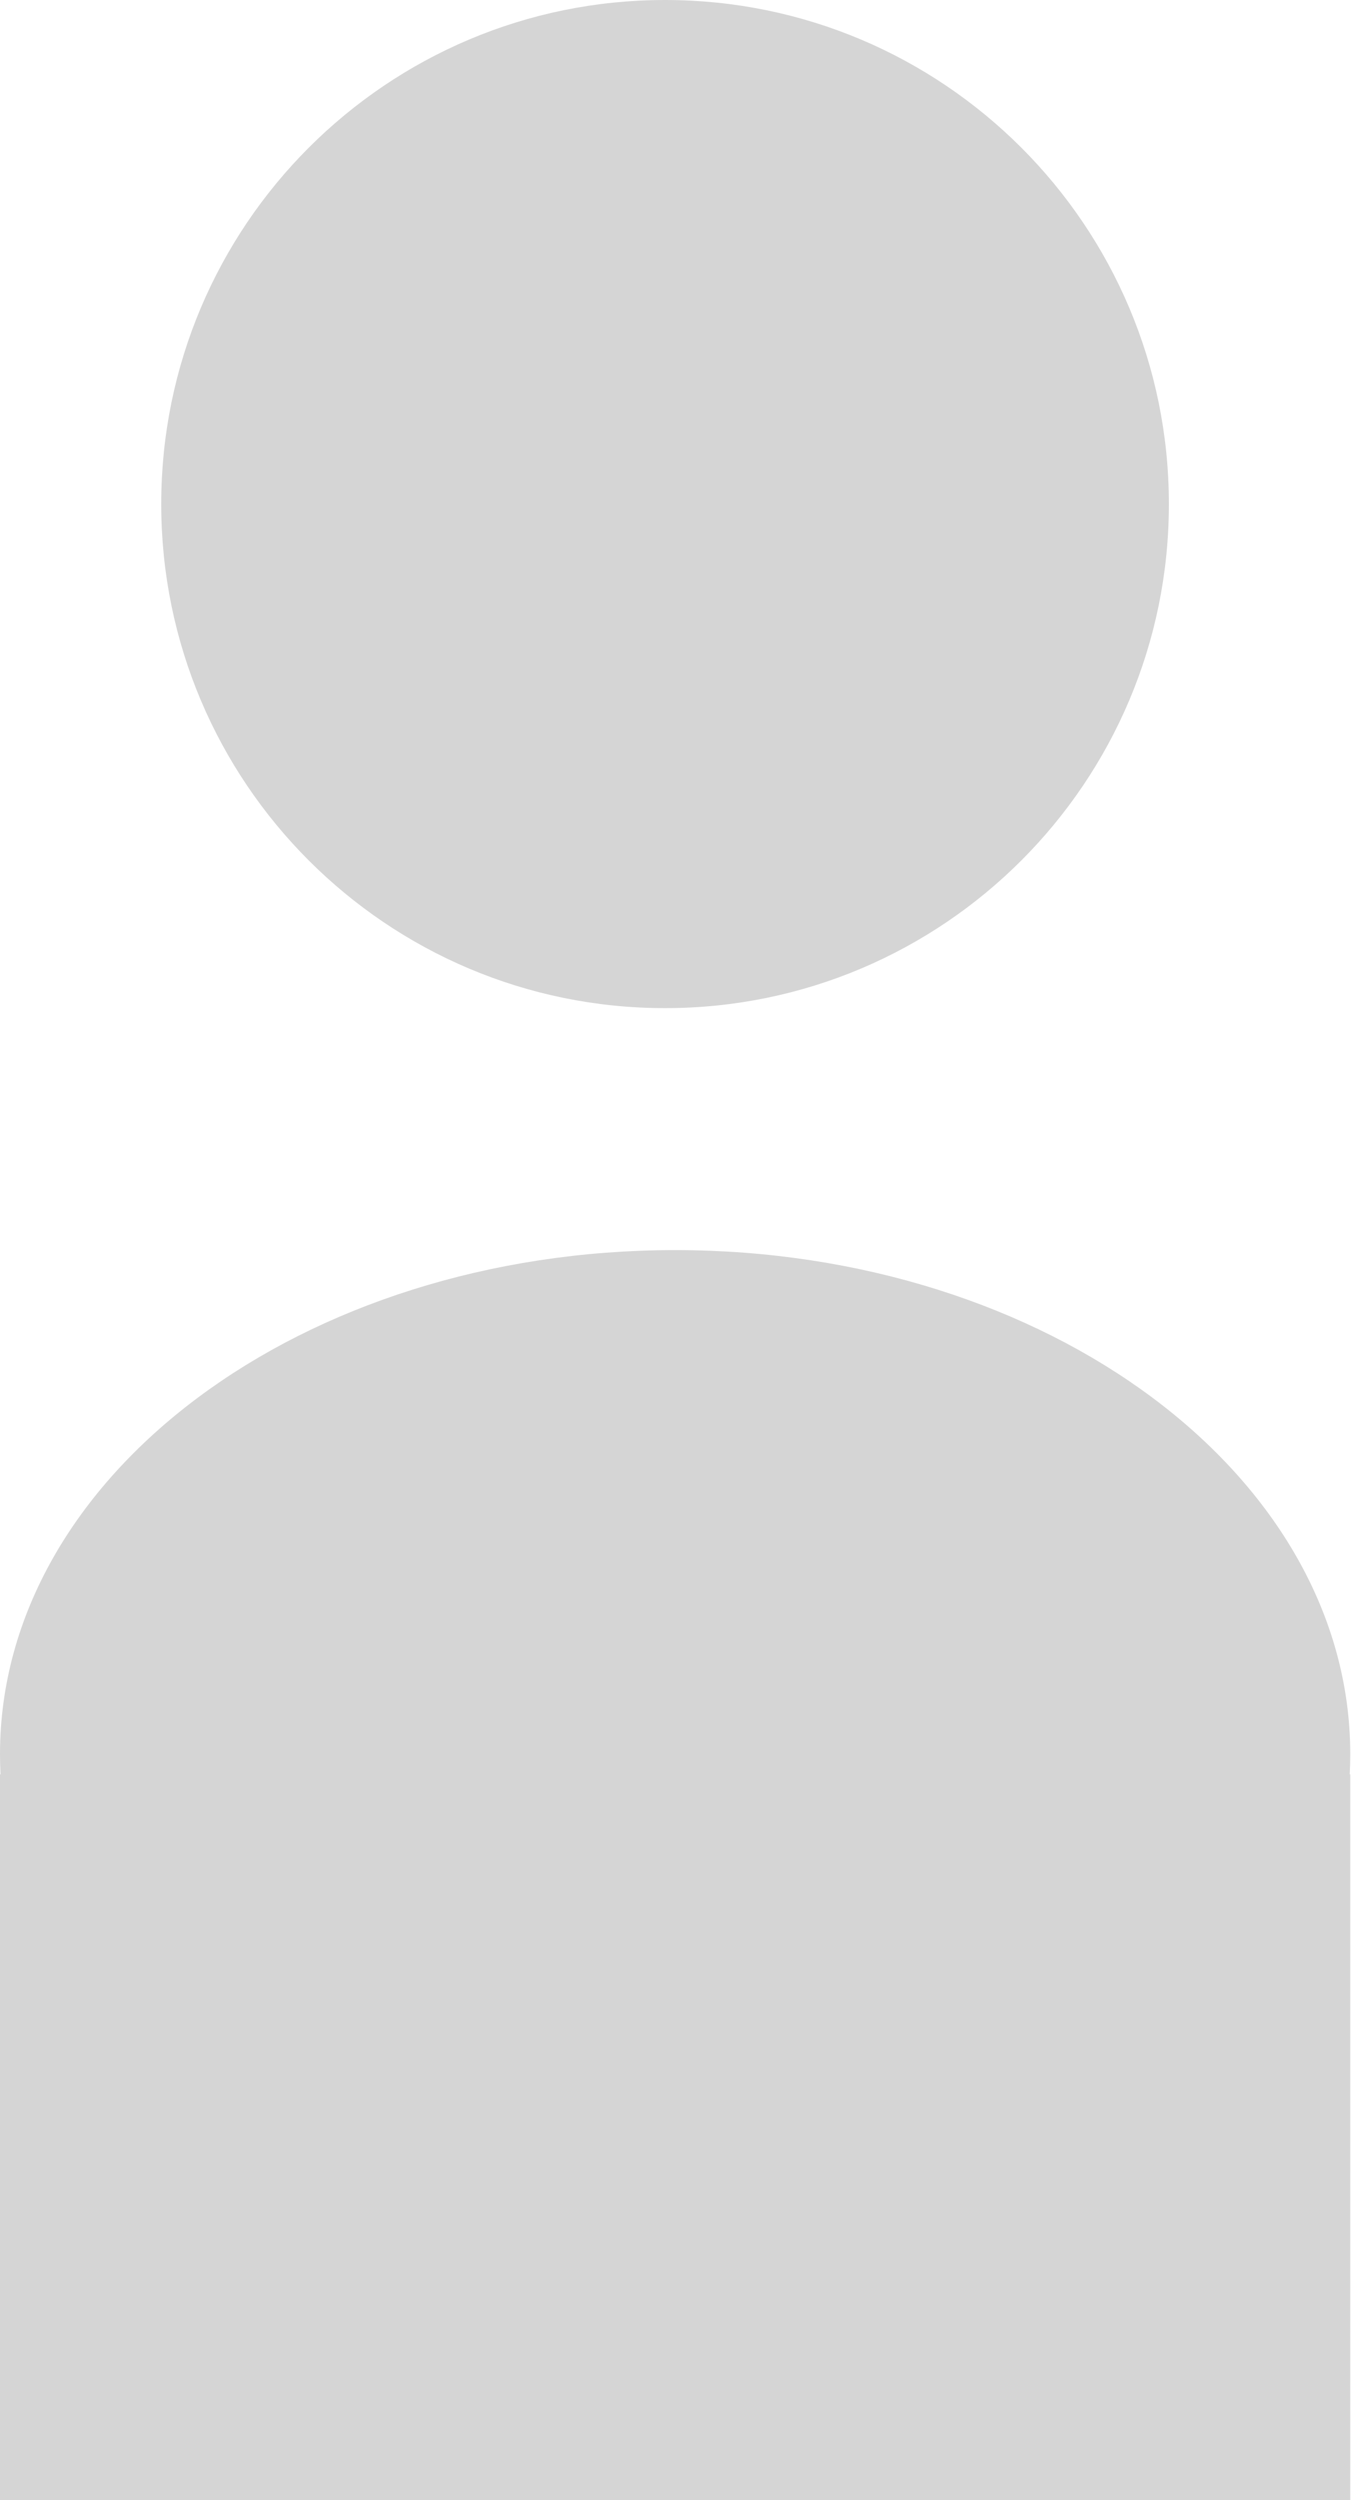
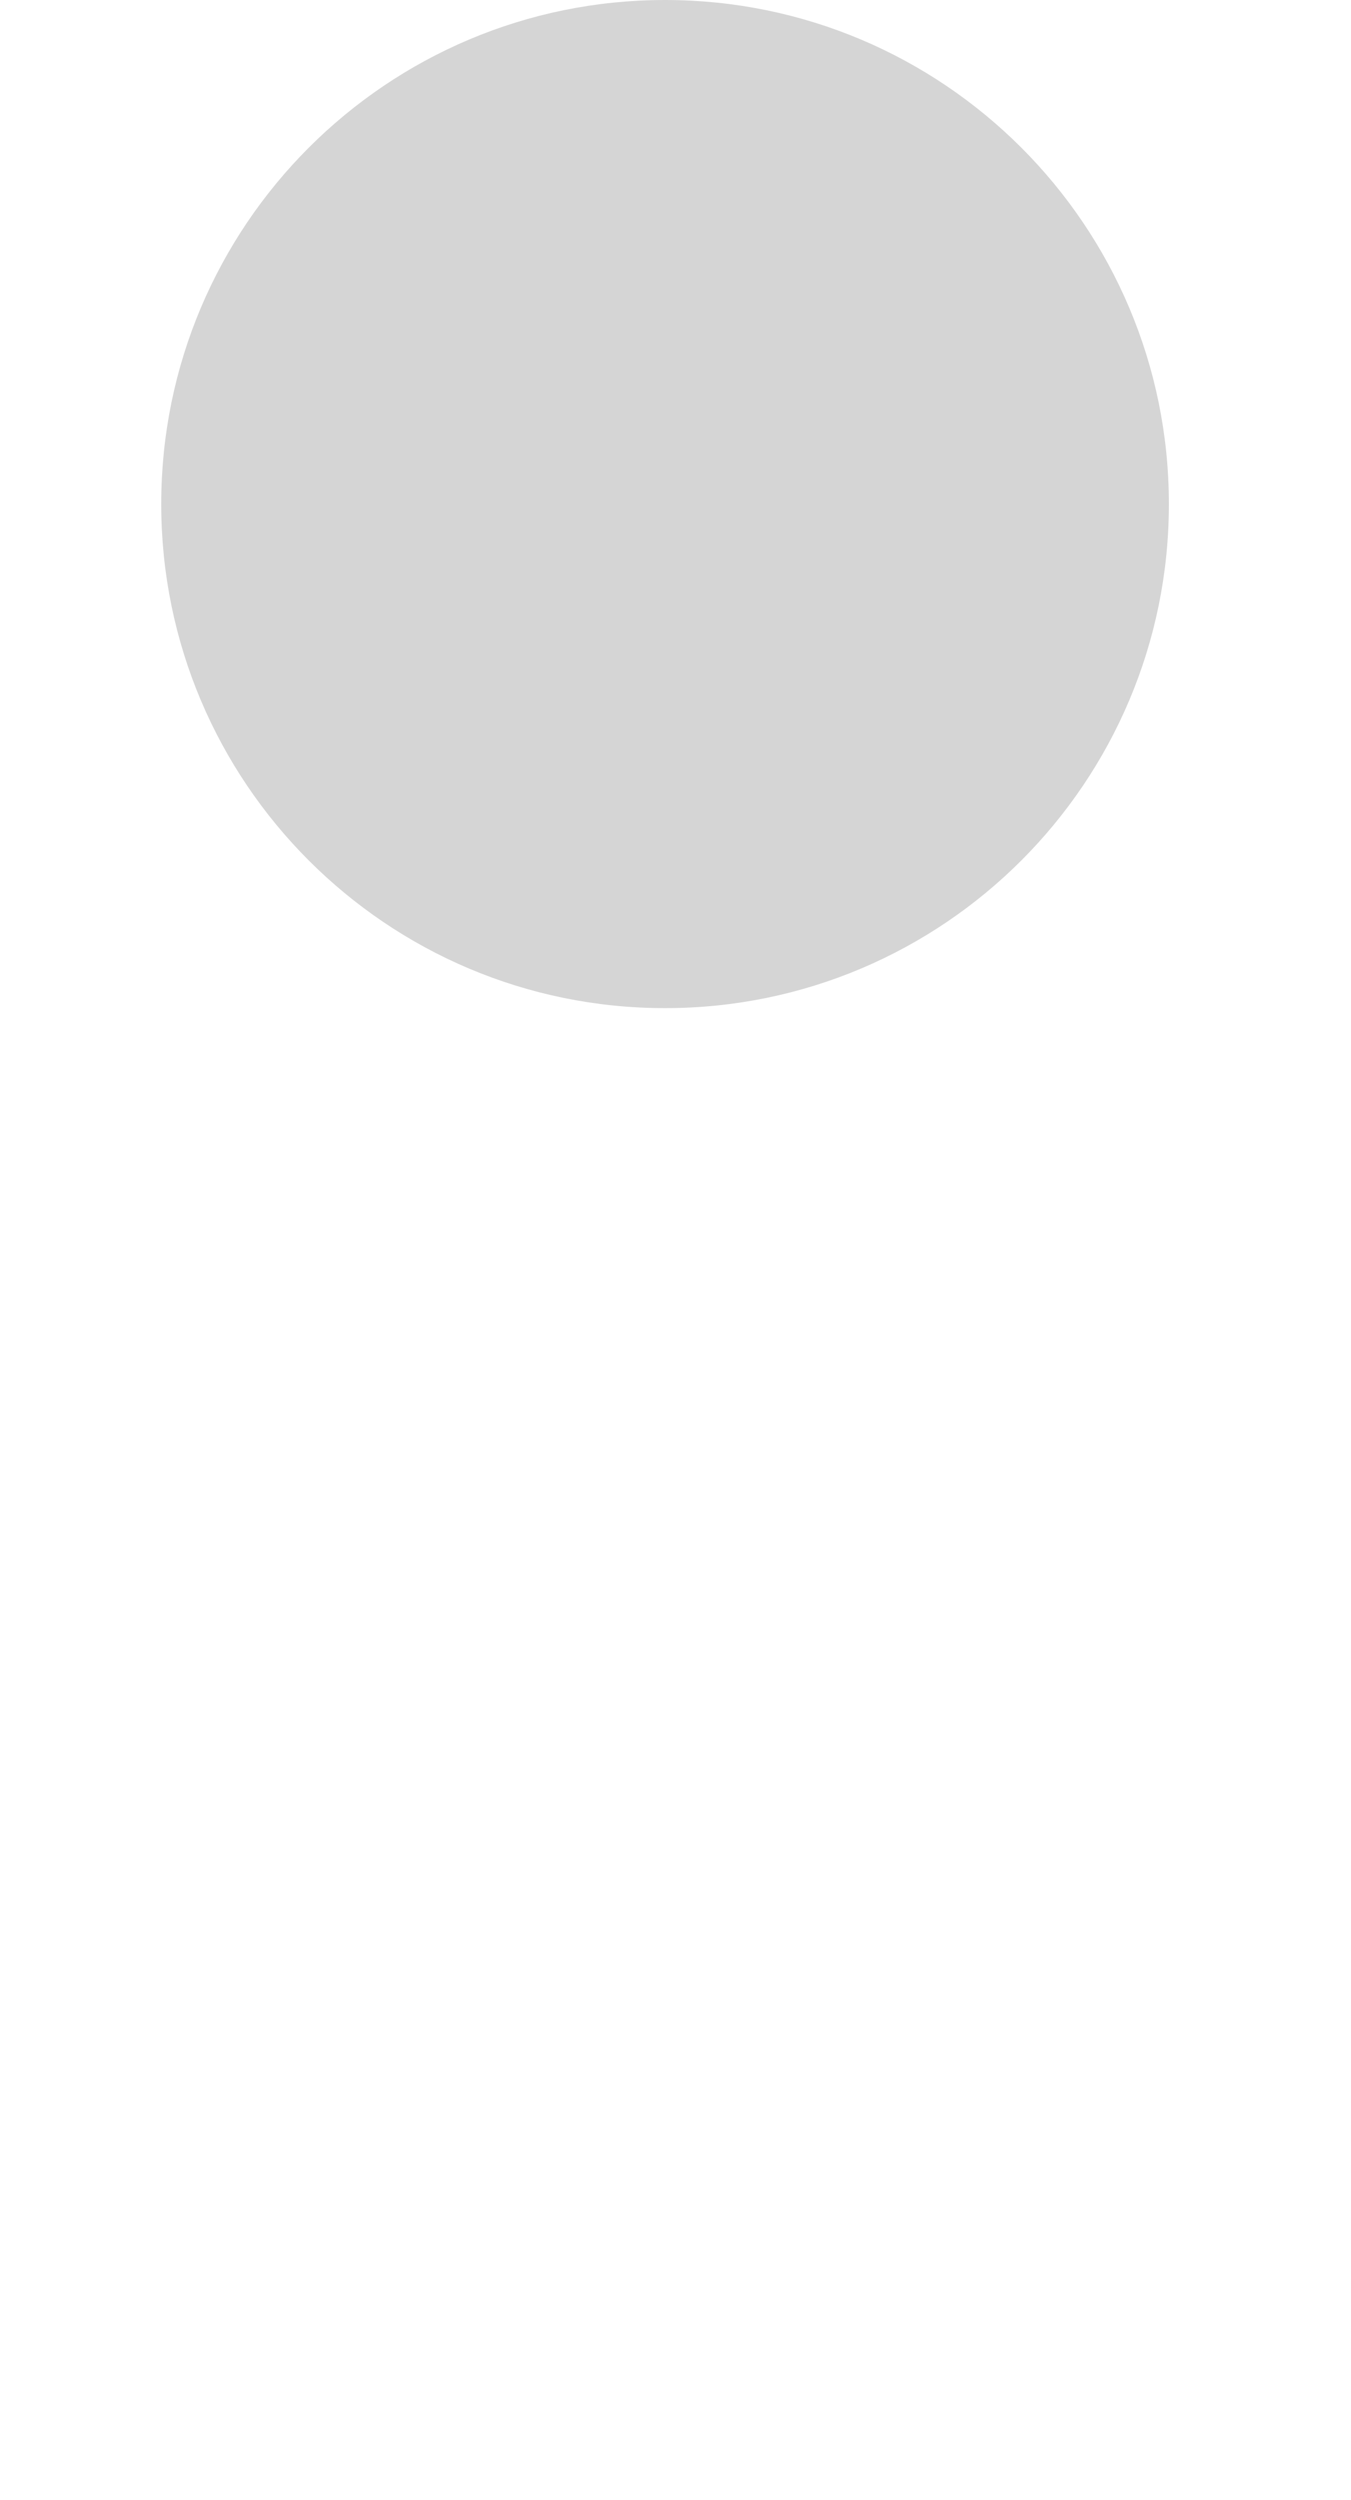
<svg xmlns="http://www.w3.org/2000/svg" width="193" height="357" viewBox="0 0 193 357" fill="none">
  <path d="M166.983 71.975C166.983 111.726 134.758 143.951 95.008 143.951C55.257 143.951 23.032 111.726 23.032 71.975C23.032 32.224 55.257 0 95.008 0C134.758 0 166.983 32.224 166.983 71.975Z" fill="#D5D5D5" />
-   <path d="M192.818 253.355C192.868 252.4 192.894 251.44 192.894 250.475C192.894 210.724 149.713 178.5 96.447 178.5C43.181 178.5 0 210.724 0 250.475C0 251.44 0.025 252.4 0.076 253.355H0V356.999H192.894V253.355H192.818Z" fill="#D5D5D5" />
</svg>